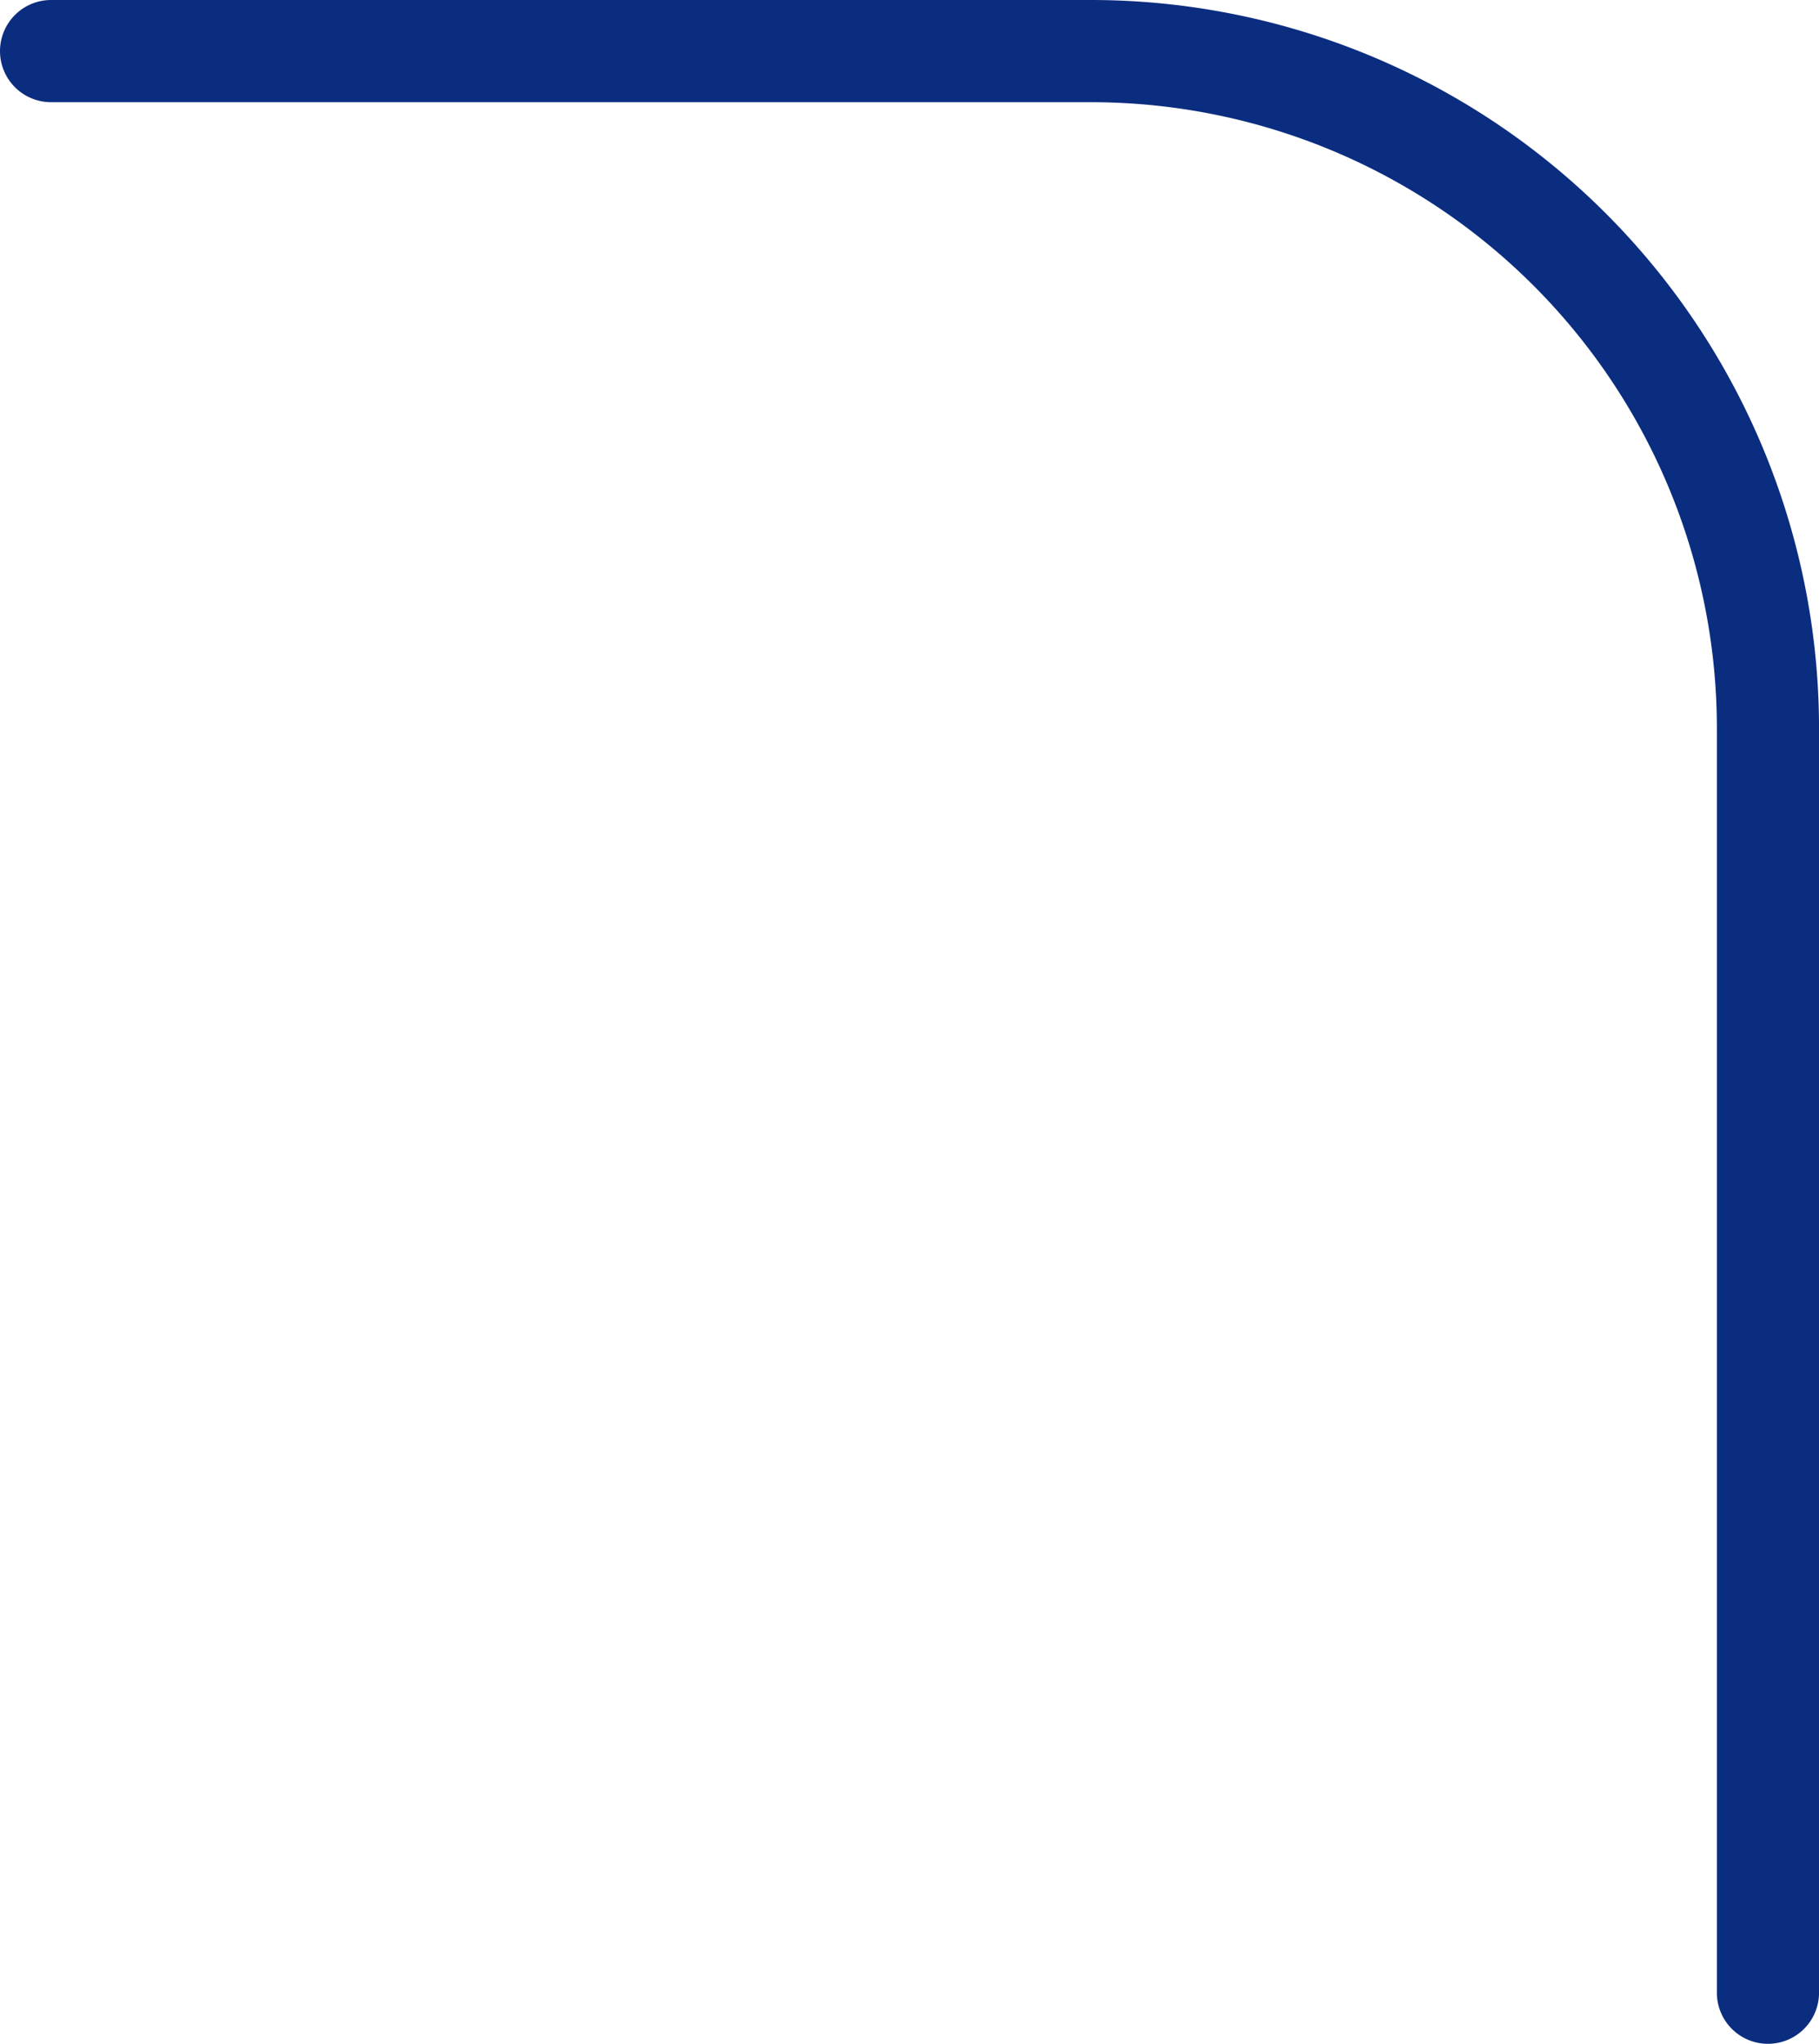
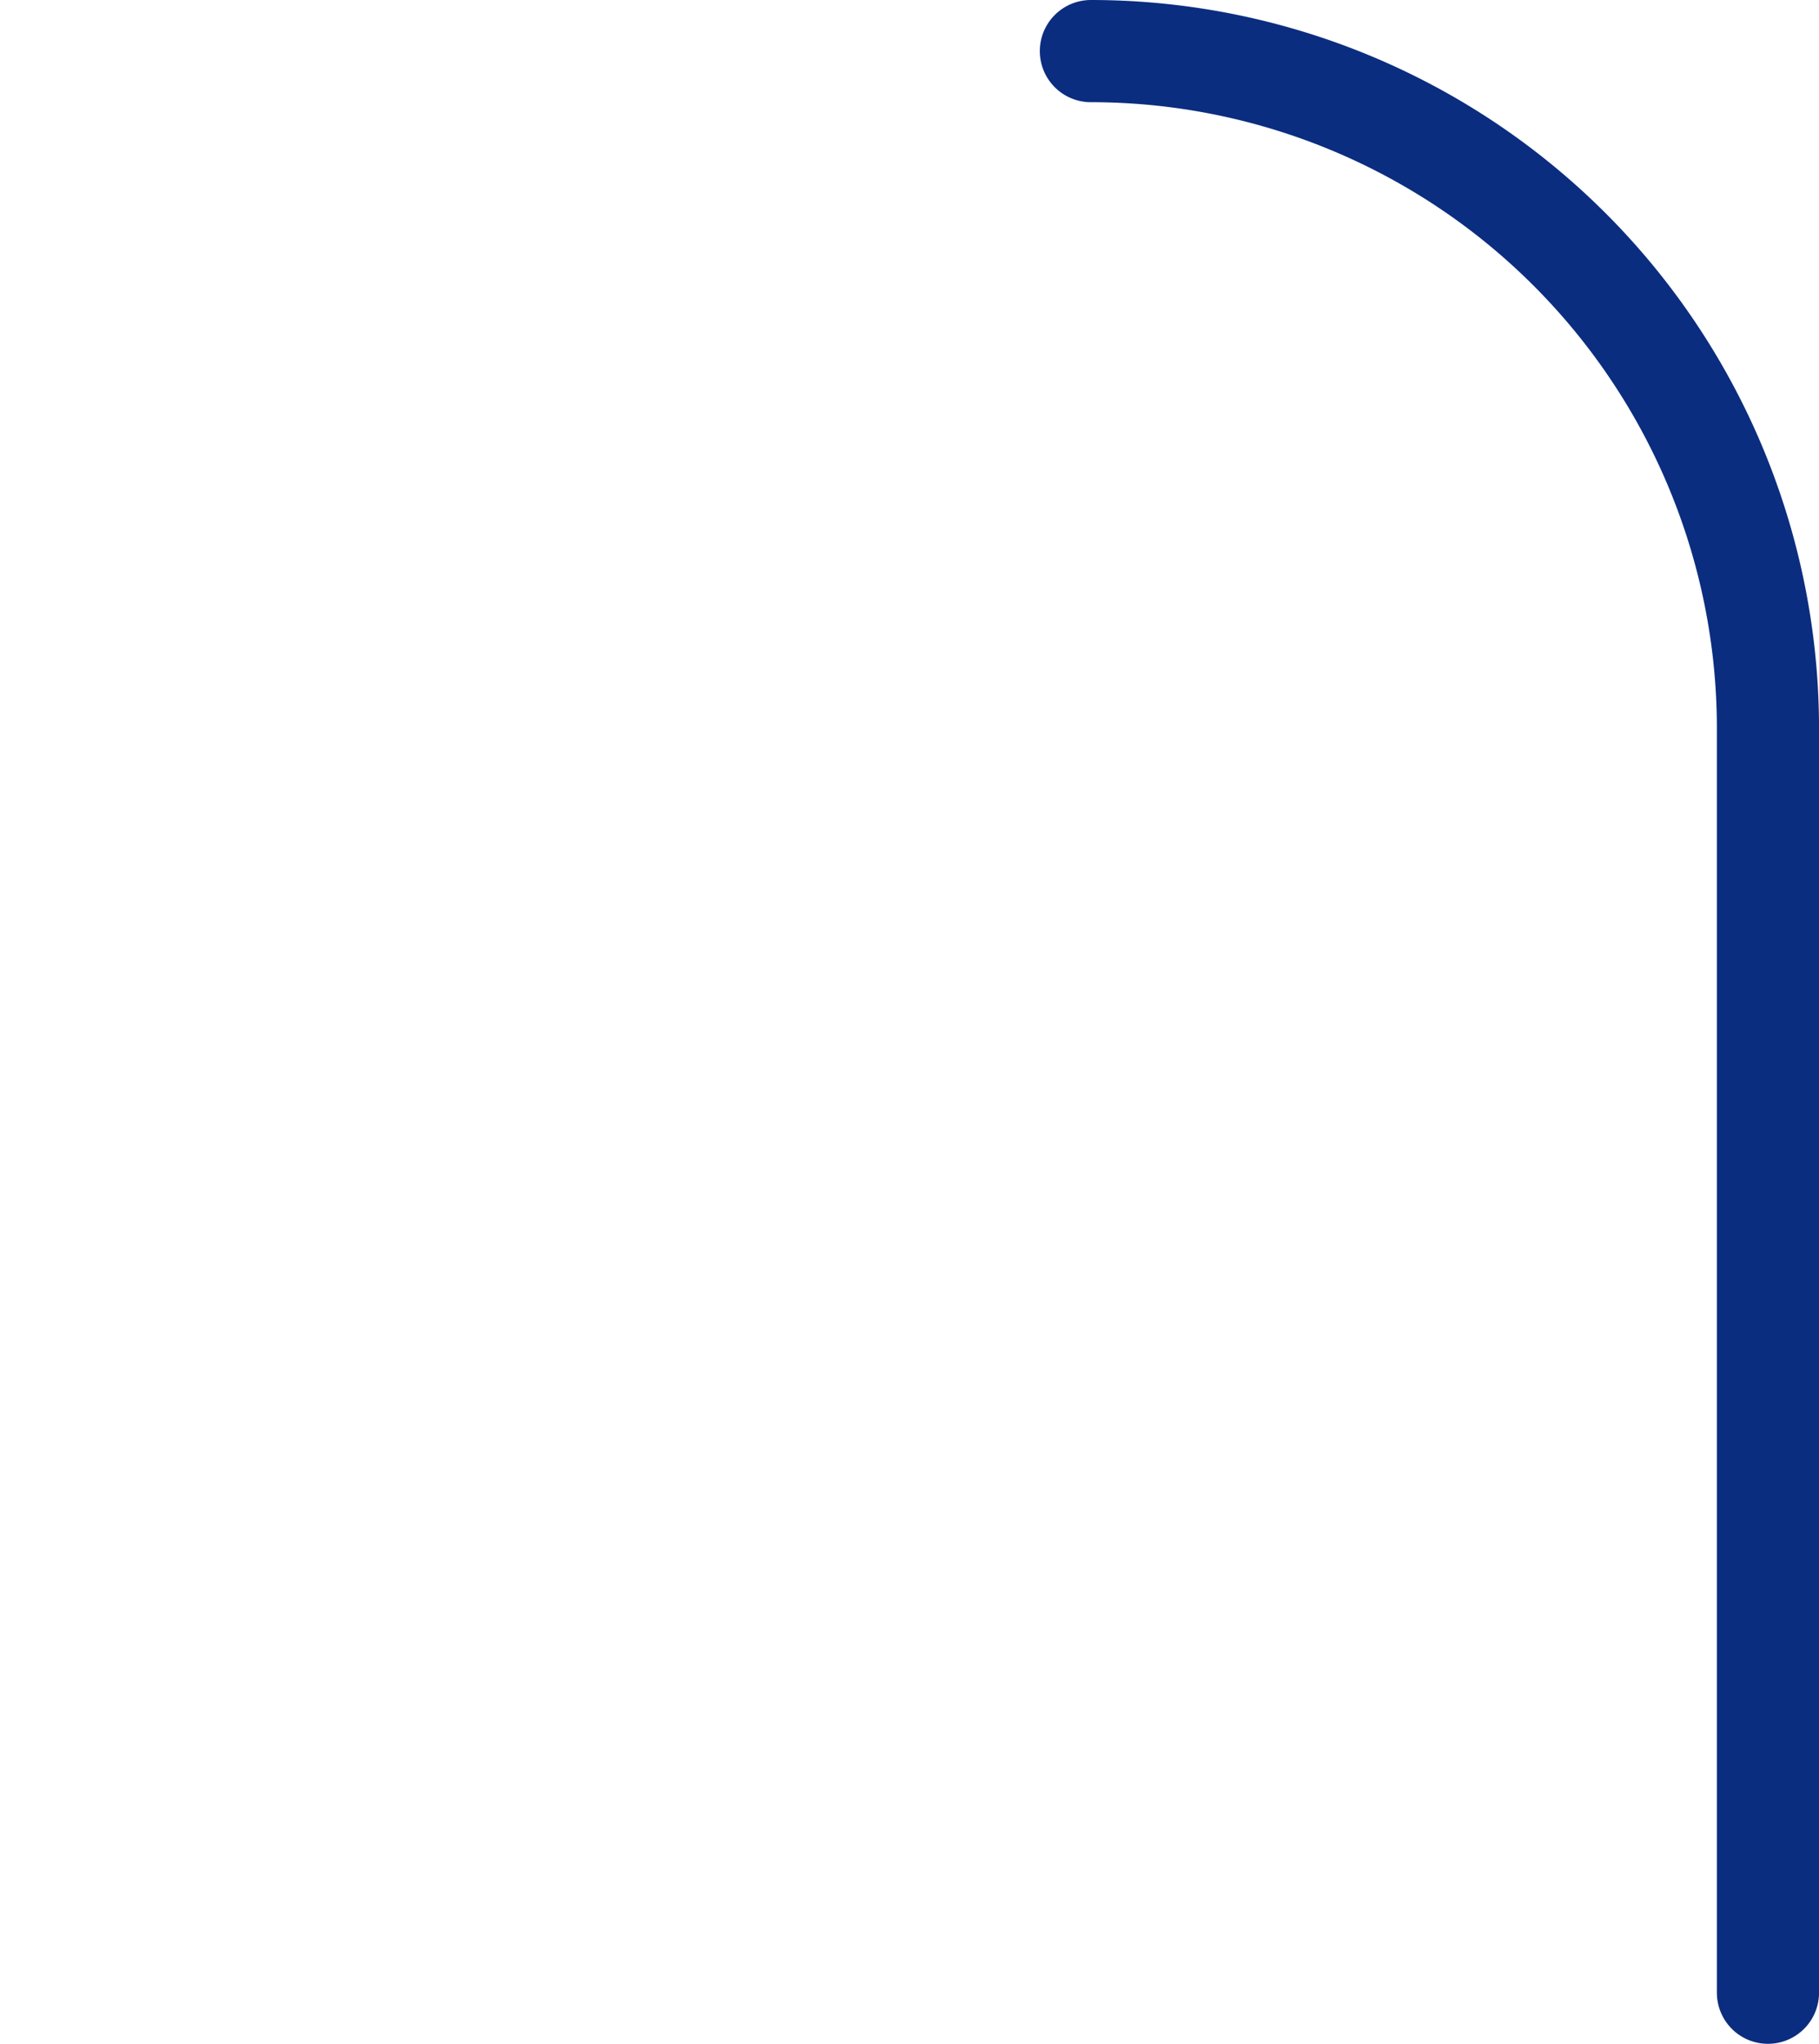
<svg xmlns="http://www.w3.org/2000/svg" width="71.228" height="79.996" viewBox="0 0 71.228 79.996">
  <g id="Group_5964" data-name="Group 5964" transform="translate(2 2)">
-     <path id="Path_7052" data-name="Path 7052" d="M24.1,27.242V-22.242A26.512,26.512,0,0,0-2.412-48.754H-43.129" transform="translate(43.129 48.754)" fill="none" stroke="#0b2d80" stroke-linecap="round" stroke-width="4" />
+     <path id="Path_7052" data-name="Path 7052" d="M24.1,27.242V-22.242A26.512,26.512,0,0,0-2.412-48.754" transform="translate(43.129 48.754)" fill="none" stroke="#0b2d80" stroke-linecap="round" stroke-width="4" />
  </g>
</svg>